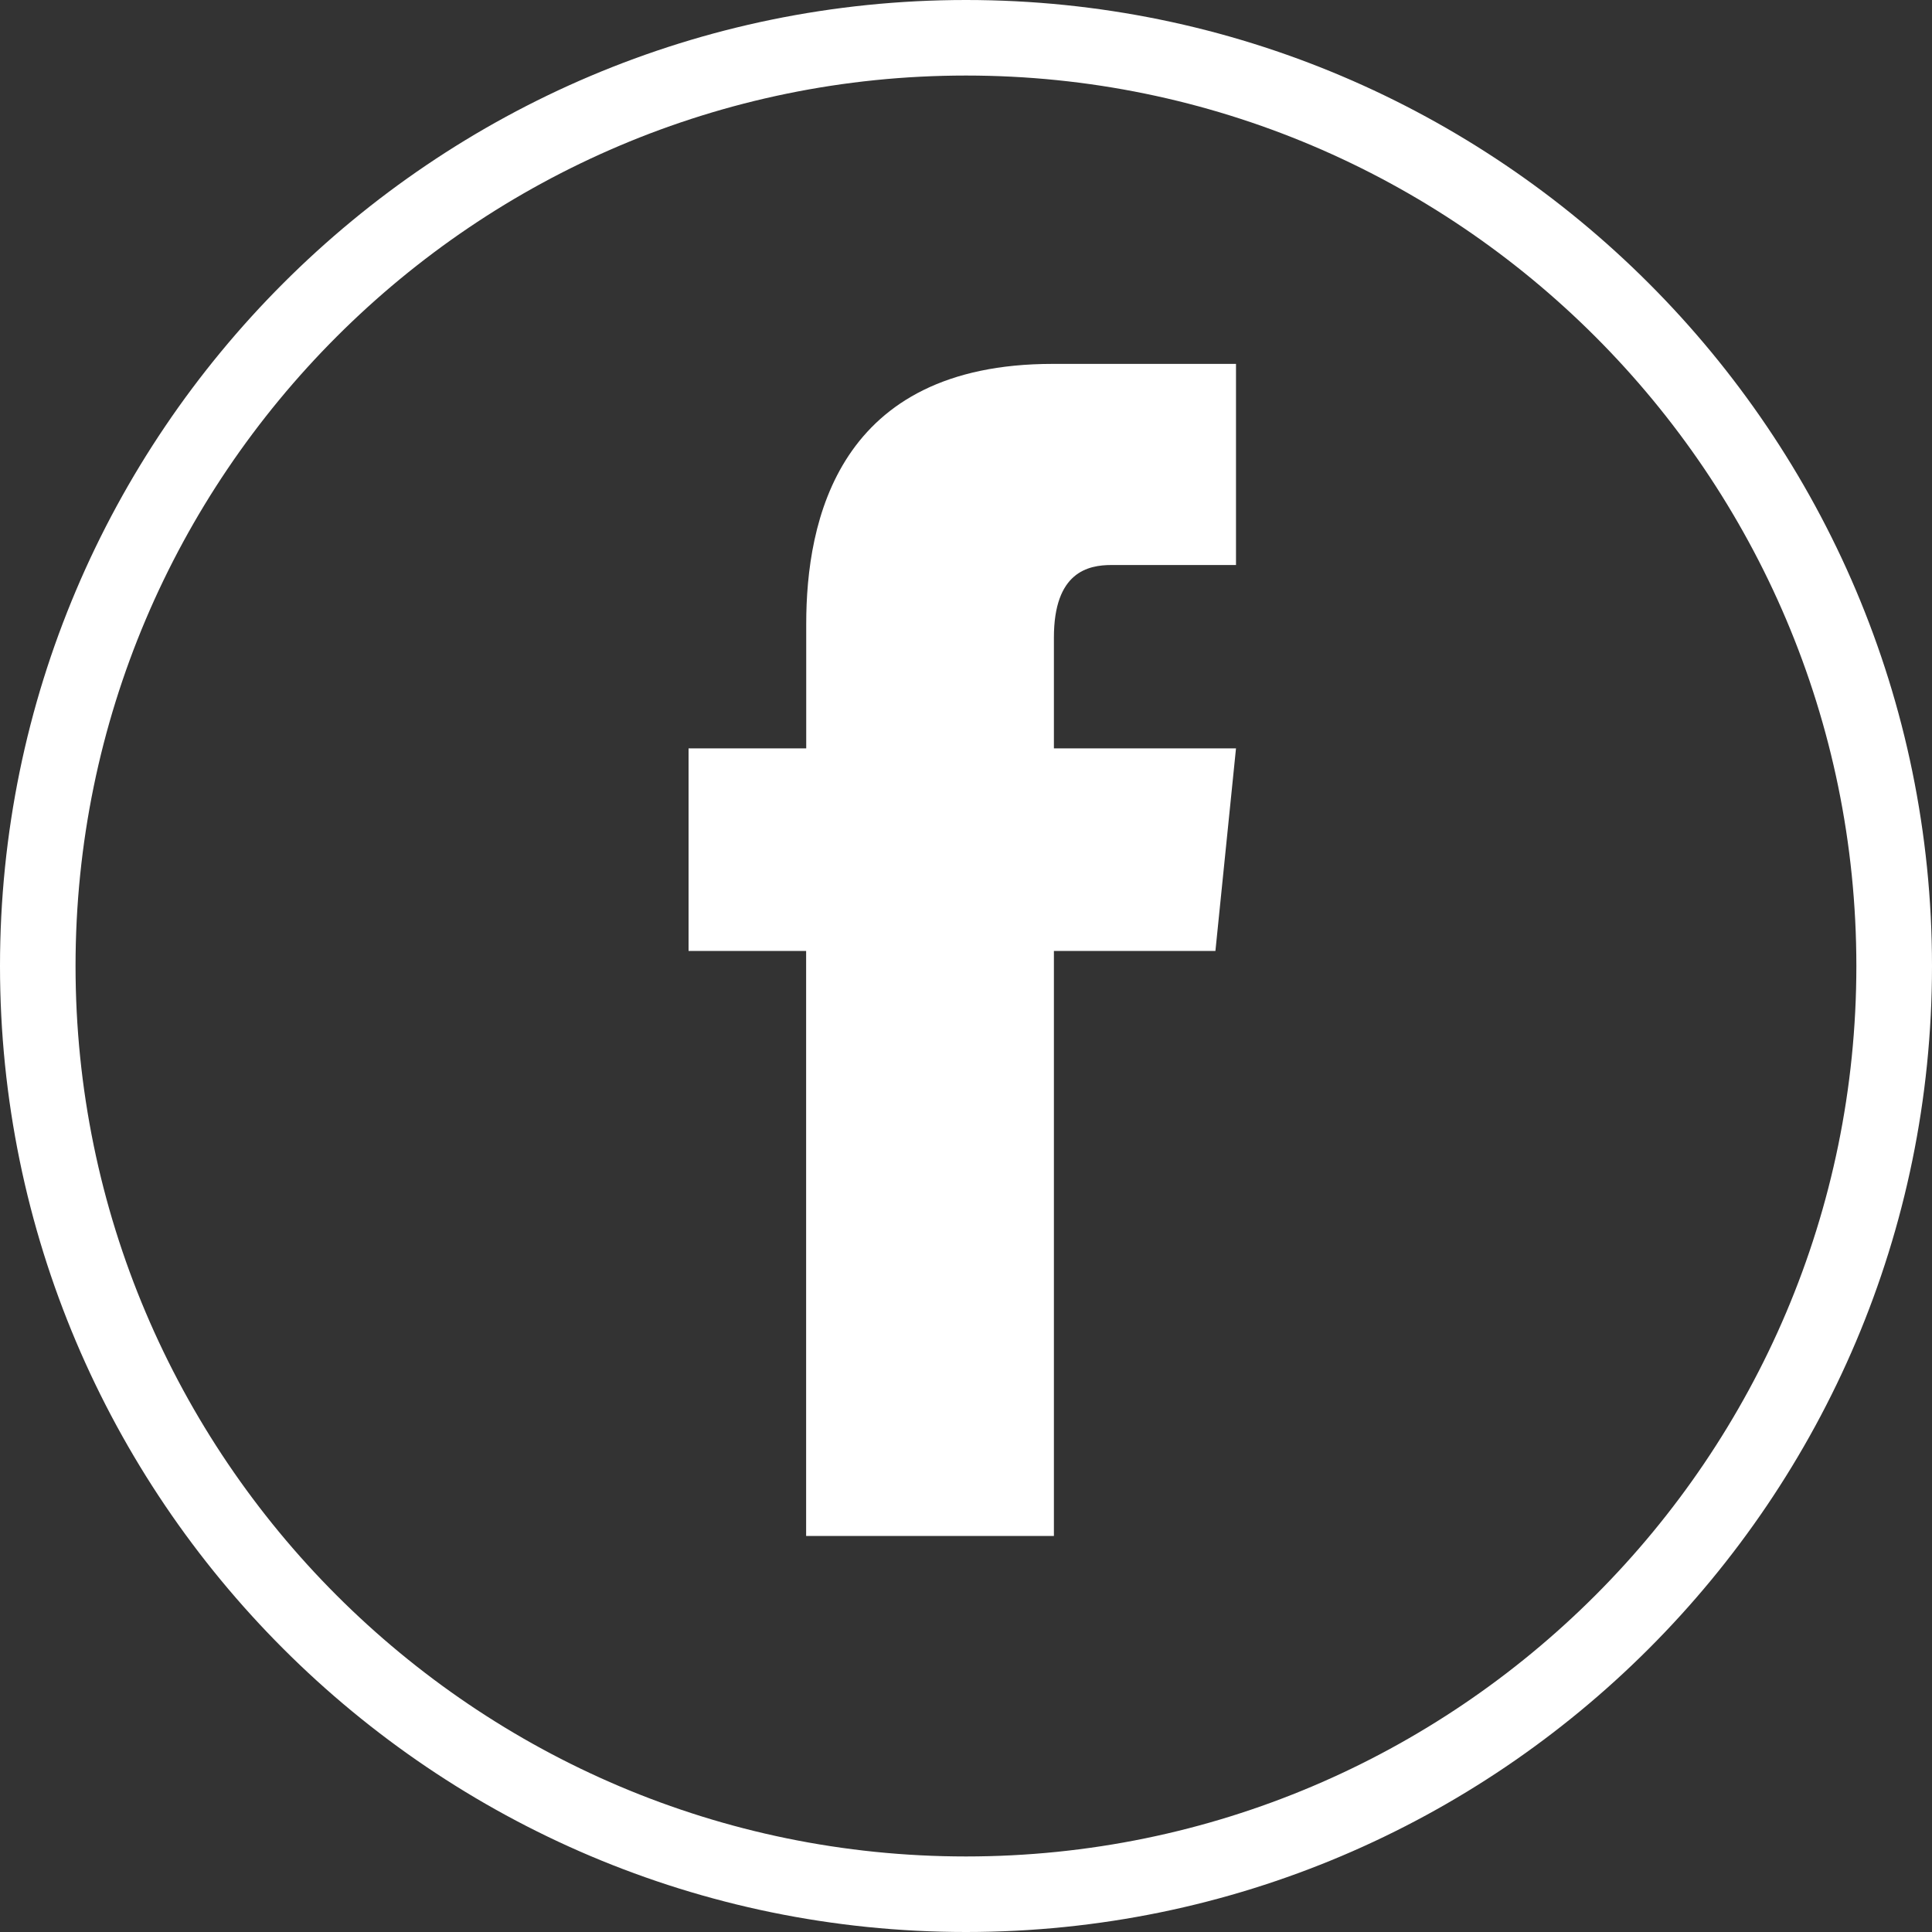
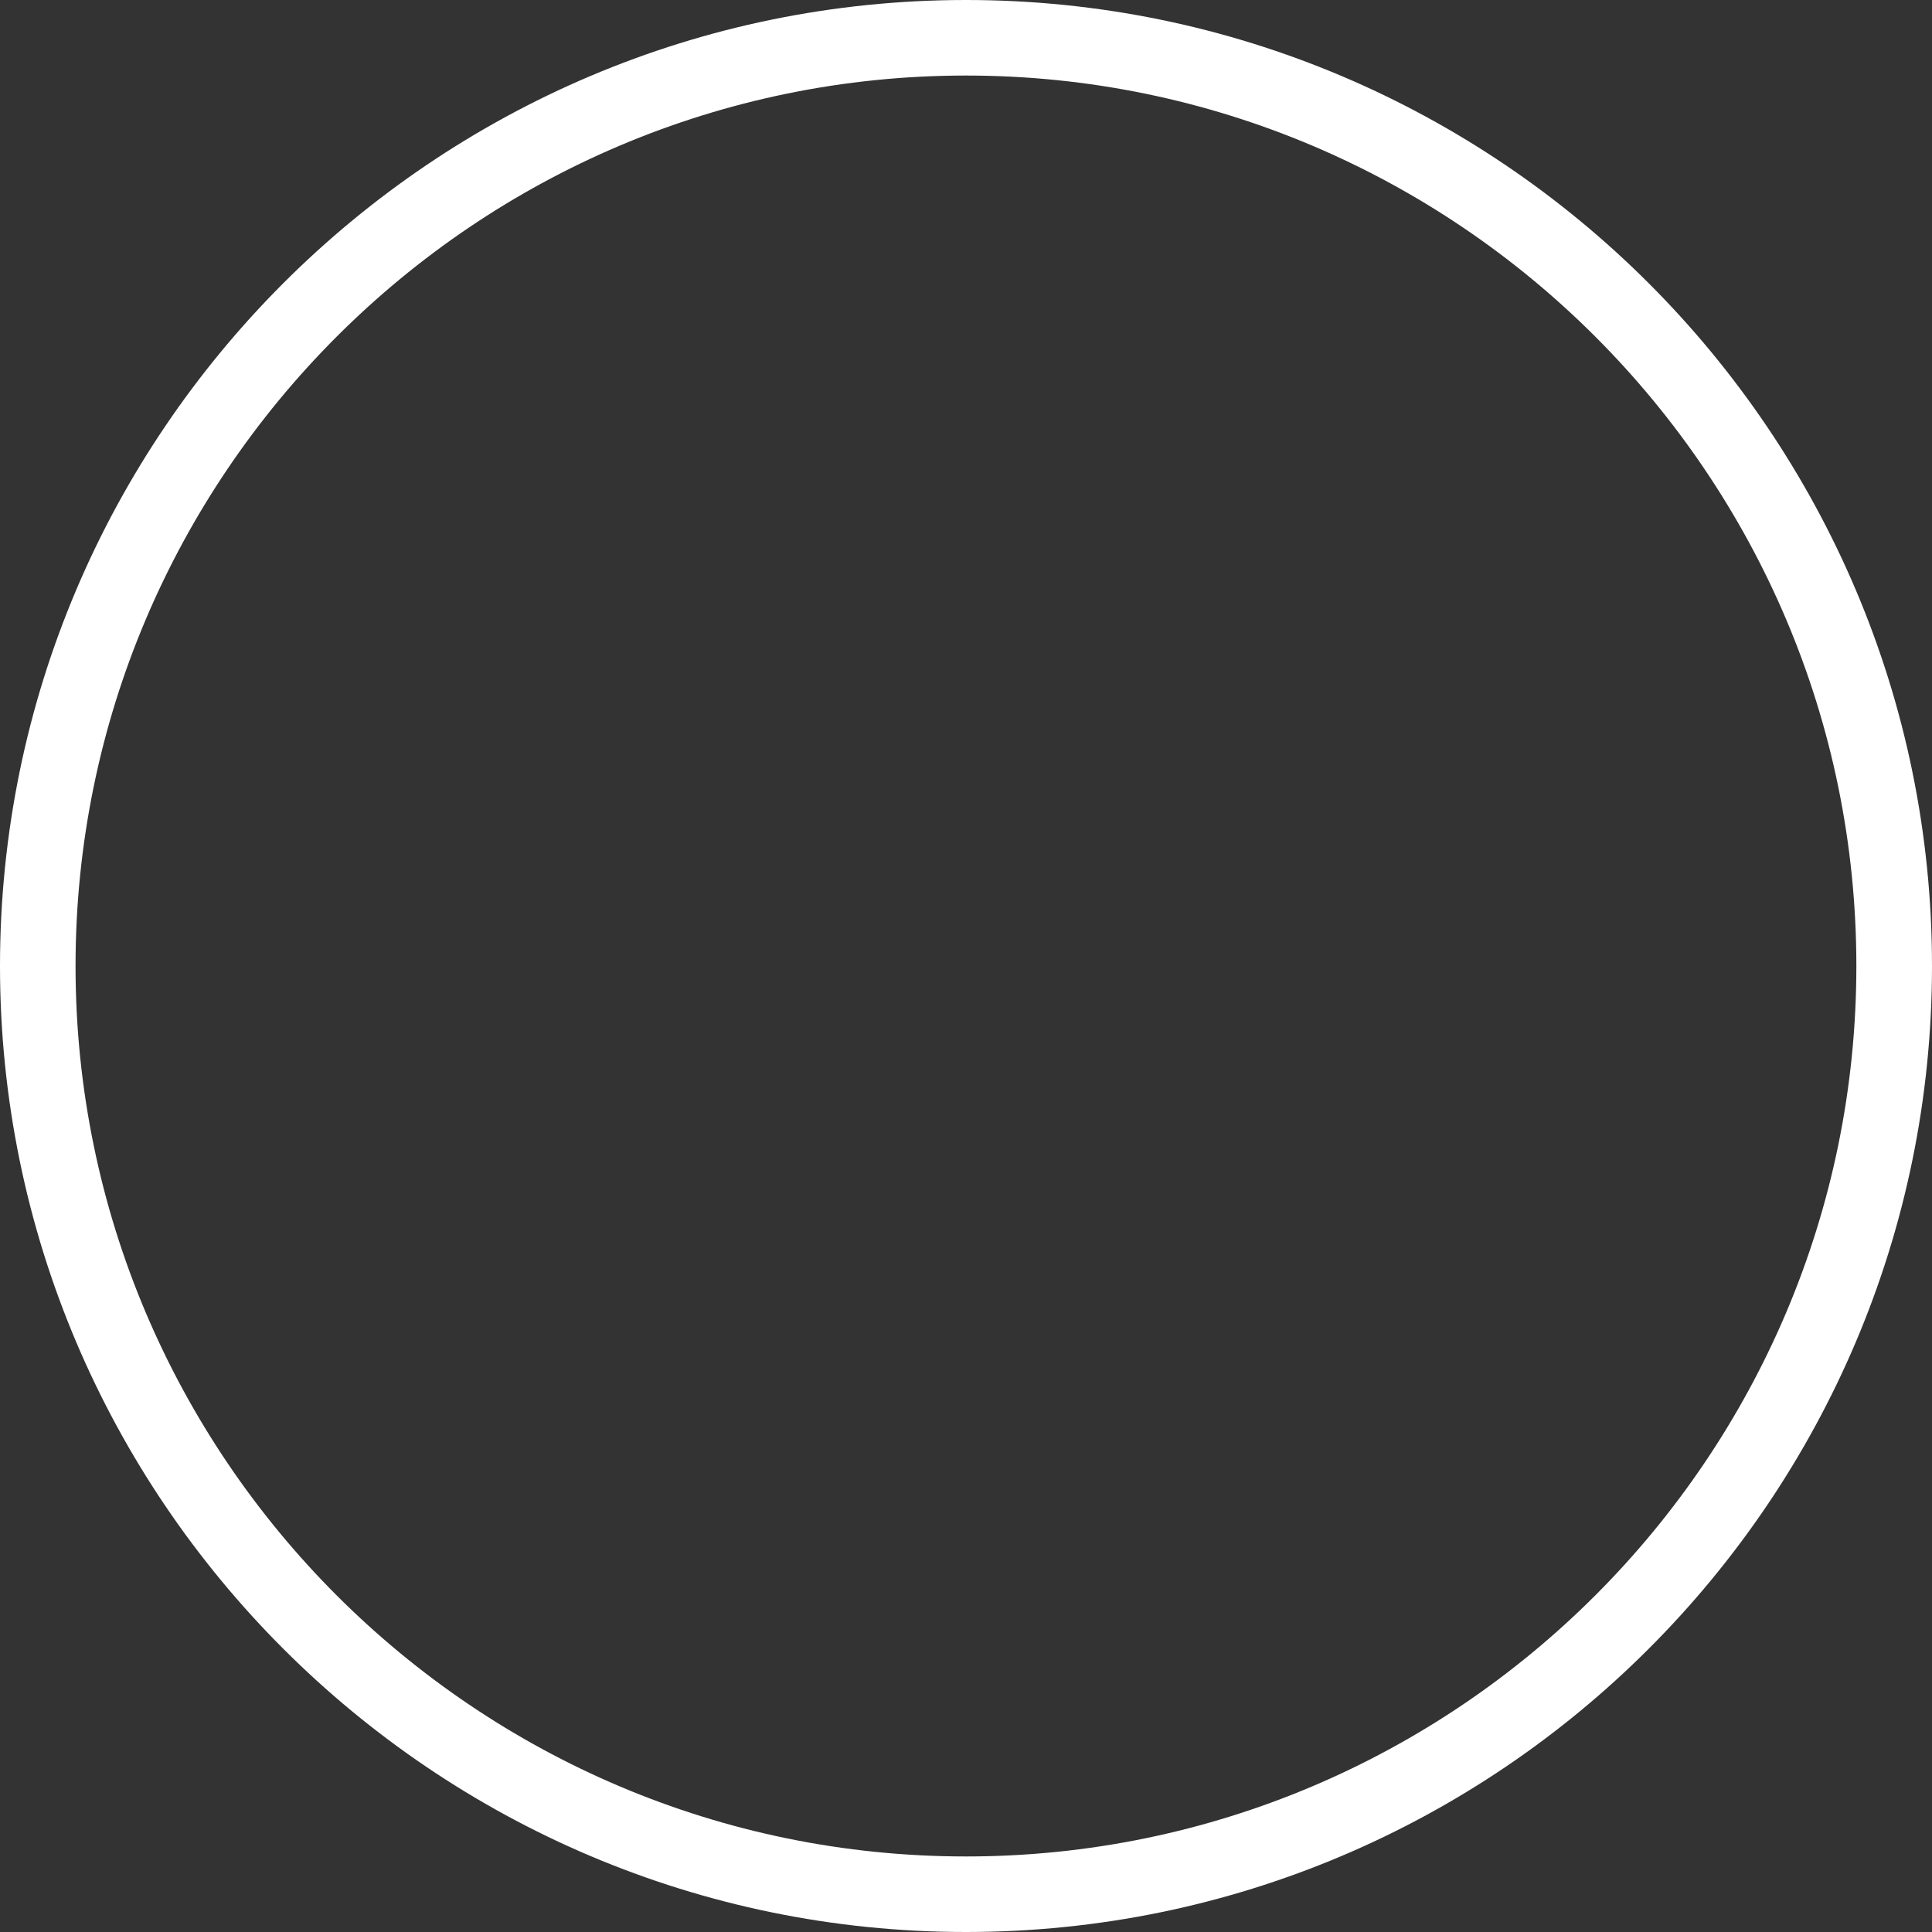
<svg xmlns="http://www.w3.org/2000/svg" version="1.1" id="レイヤー_1" x="0px" y="0px" viewBox="0 0 200 200" style="enable-background:new 0 0 200 200;" xml:space="preserve">
  <rect x="0" y="0" width="200" height="200" fill="#333333" stroke="none" />
  <style type="text/css">
	.st0{fill:#FFFFFF;}
</style>
  <g>
    <path class="st0" d="M100,200C44.86,200,0,155.14,0,100C0,44.86,44.86,0,100,0c55.14,0,100,44.86,100,100   C200,155.14,155.14,200,100,200z M100,7.82C49.18,7.82,7.82,49.17,7.82,100s41.35,92.18,92.18,92.18s92.17-41.35,92.17-92.18   S150.83,7.82,100,7.82z" />
-     <path class="st0" d="M127.95,77.47H109.1c0-5.95,0-10.16,0-11.47c0-6.8,3.55-7.51,5.96-7.51c2.4,0,12.89,0,12.89,0V37.67   c0,0-2.55,0-18.99,0c-22.24,0-25.5,16.28-25.5,26.91c0,1.78,0,6.48,0,12.89H71.28v20.97h12.17c0,27.22,0,60.56,0,60.56h25.65   c0,0,0-33.64,0-60.56h16.72L127.95,77.47z" />
  </g>
</svg>